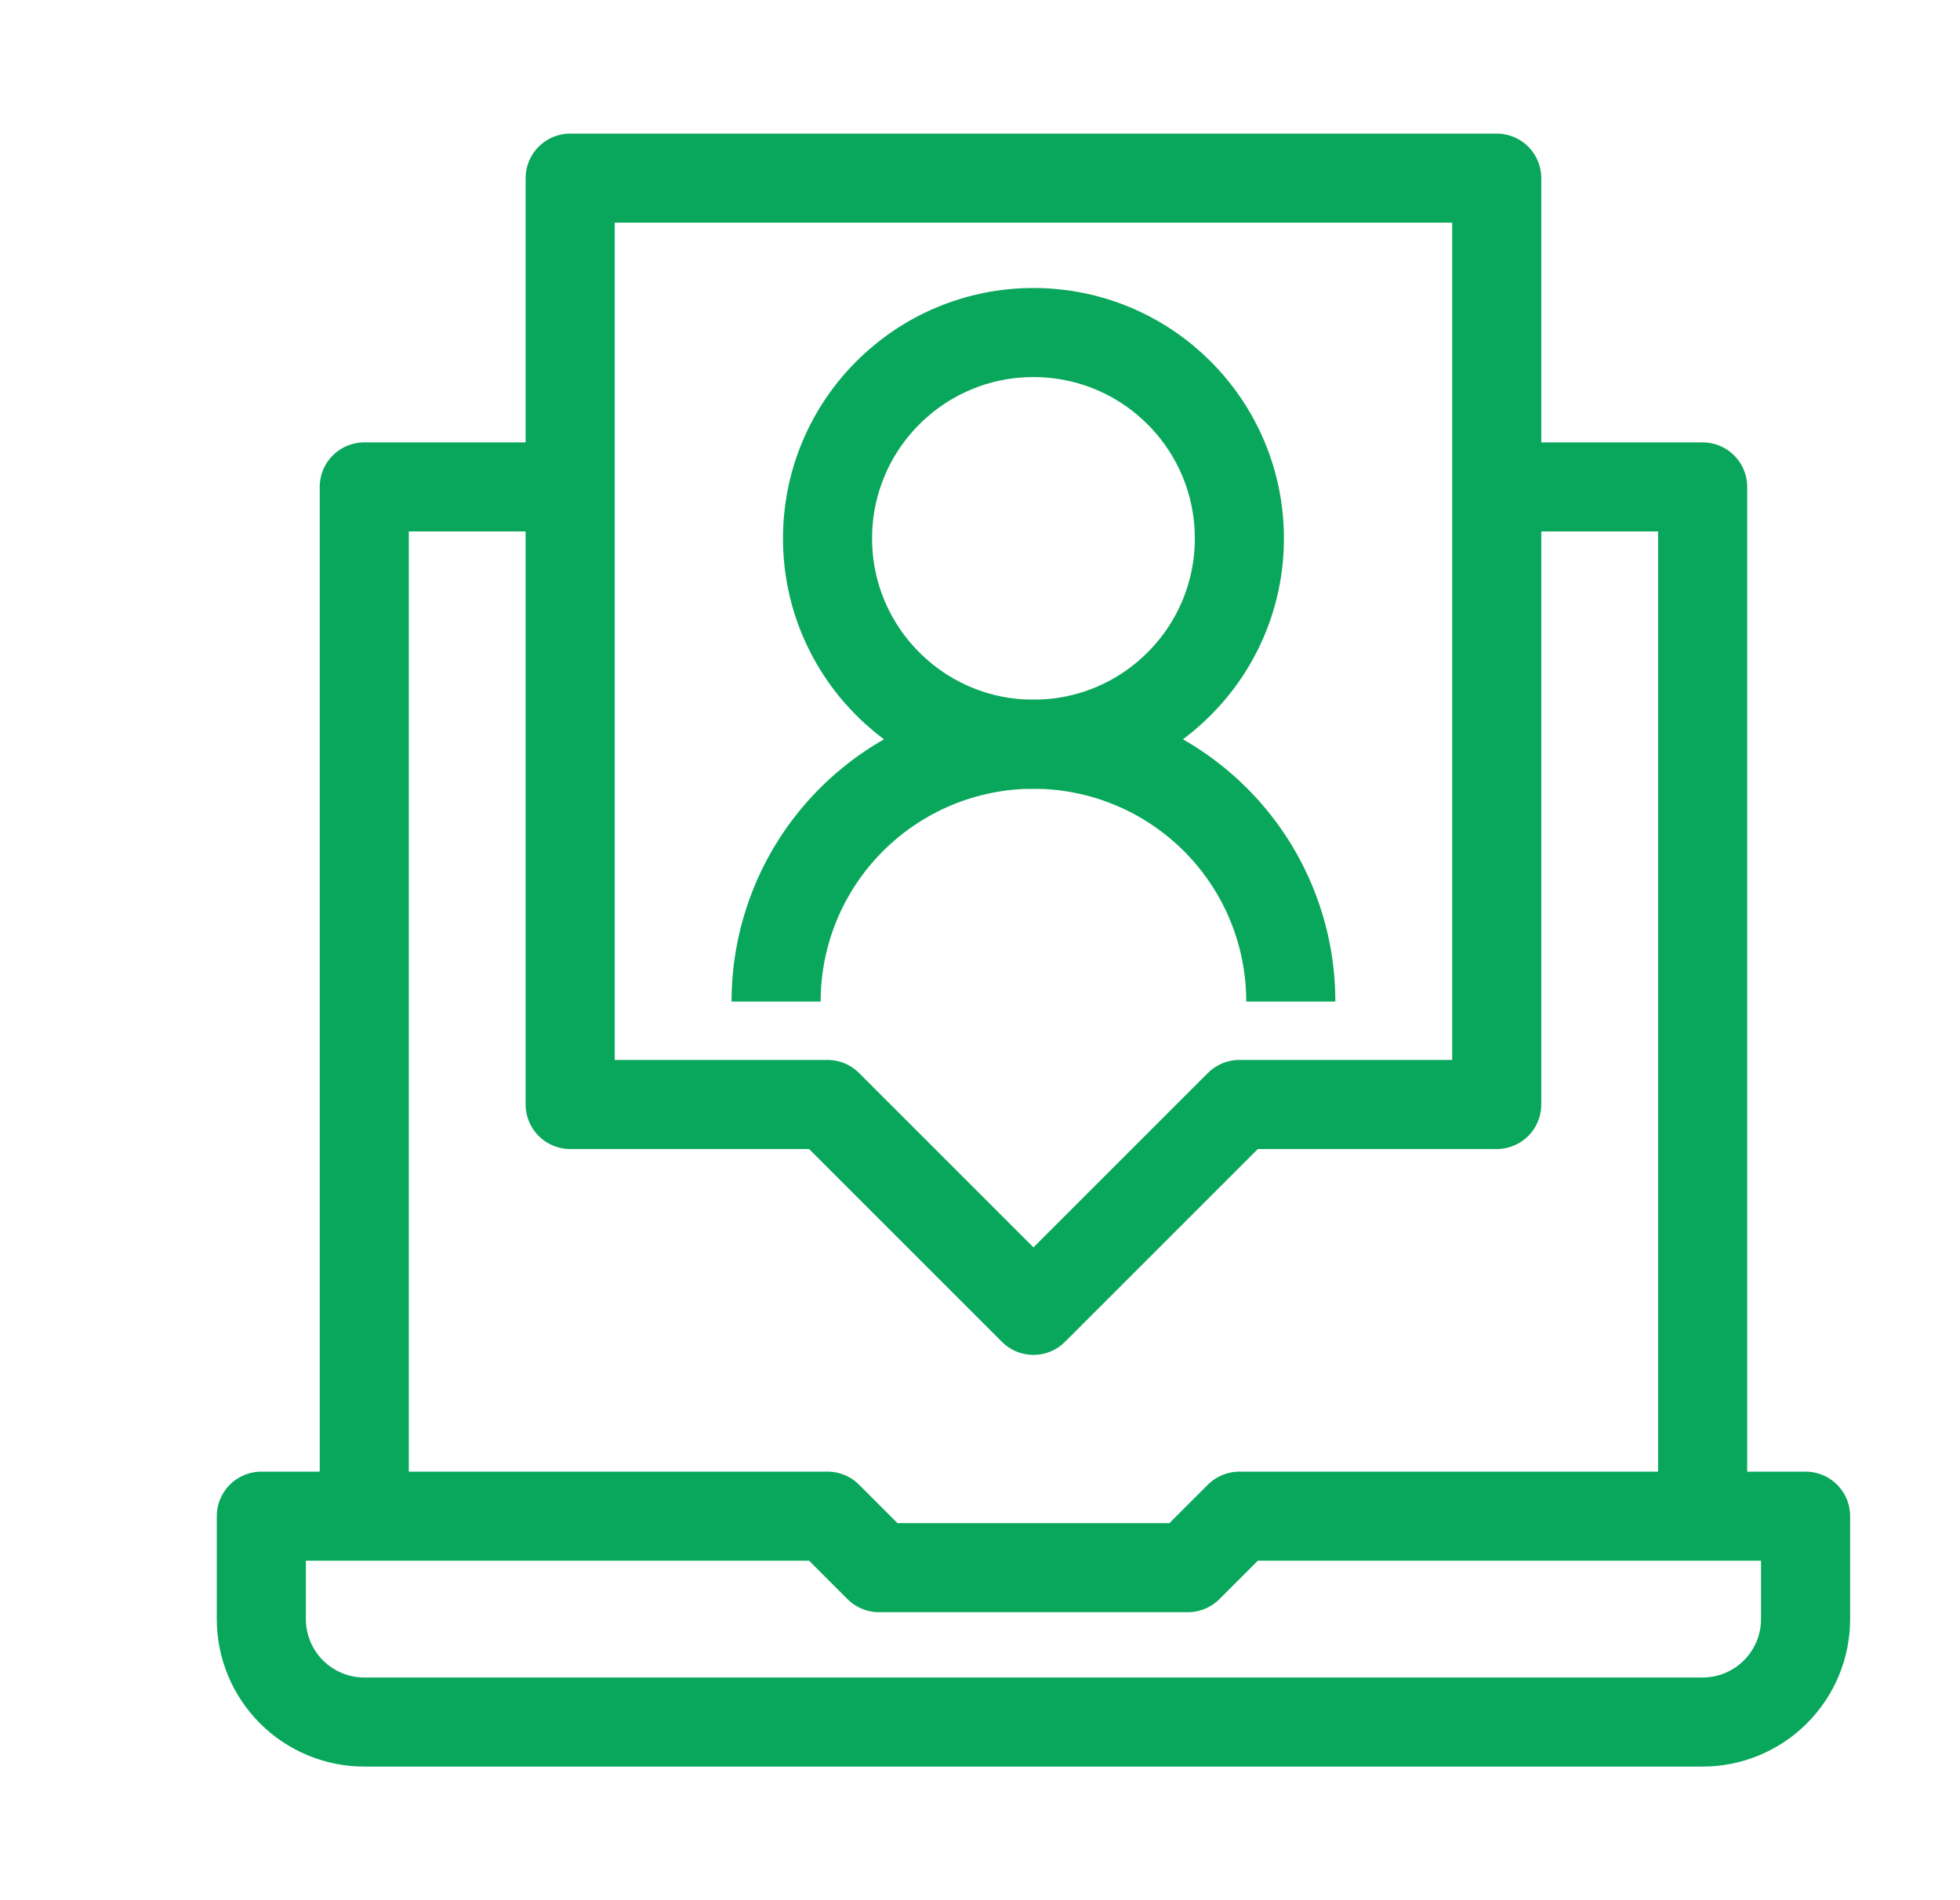
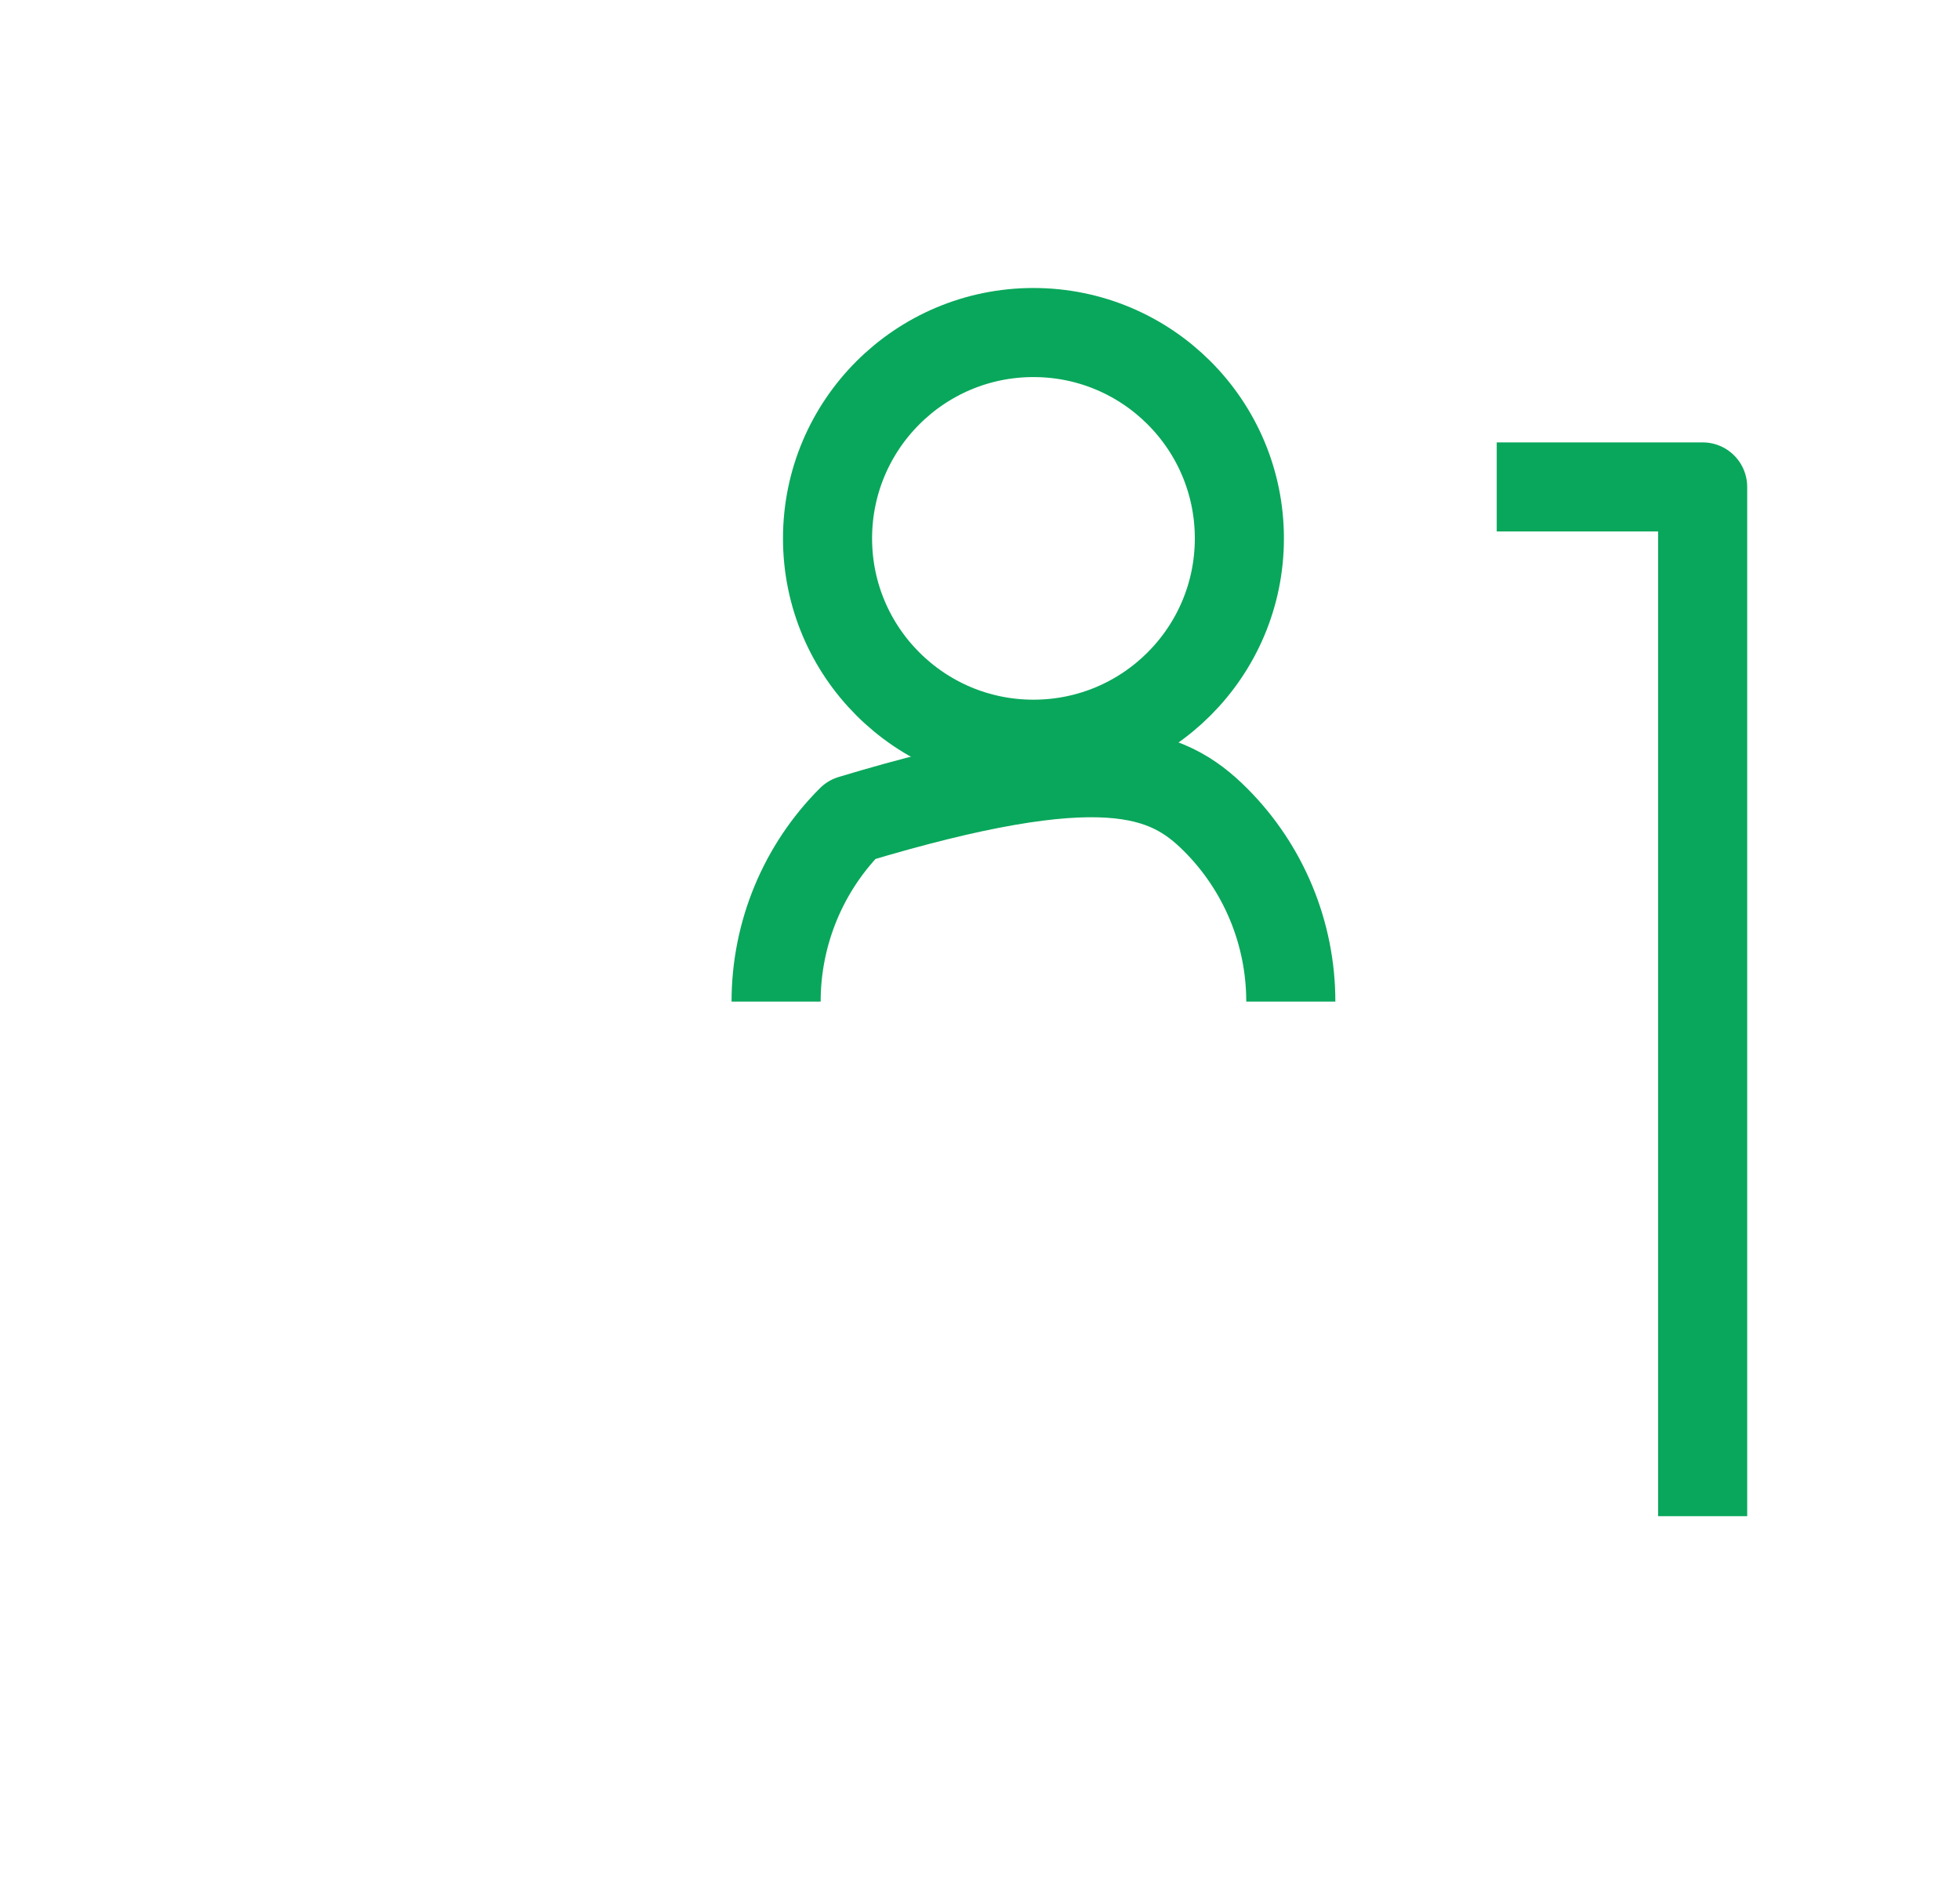
<svg xmlns="http://www.w3.org/2000/svg" width="33" height="32" viewBox="0 0 33 32" fill="none">
-   <path d="M30.4 25.533V27.267C30.4 27.727 30.217 28.167 29.892 28.492C29.567 28.817 29.126 29 28.667 29H6.133C5.674 29 5.233 28.817 4.908 28.492C4.583 28.167 4.4 27.727 4.4 27.267V25.533H13.933L14.8 26.4H20L20.867 25.533H30.4Z" stroke="#09A75B" stroke-width="1.5" stroke-linejoin="round" />
  <path d="M28.667 25.533V8.2H25.2" stroke="#09A75B" stroke-width="1.5" stroke-linejoin="round" />
-   <path d="M6.133 25.533V8.2H9.6" stroke="#09A75B" stroke-width="1.5" stroke-linejoin="round" />
-   <path d="M9.6 3V18.6H13.933L17.4 22.067L20.867 18.6H25.2V3H9.6Z" stroke="#09A75B" stroke-width="1.5" stroke-linejoin="round" />
  <path d="M17.4 12.533C19.315 12.533 20.867 10.981 20.867 9.067C20.867 7.152 19.315 5.6 17.4 5.6C15.486 5.6 13.933 7.152 13.933 9.067C13.933 10.981 15.486 12.533 17.4 12.533Z" stroke="#09A75B" stroke-width="1.5" stroke-linejoin="round" />
-   <path d="M13.067 16.867C13.067 15.717 13.523 14.615 14.336 13.803C15.149 12.99 16.251 12.533 17.4 12.533C18.549 12.533 19.651 12.99 20.464 13.803C21.277 14.615 21.733 15.717 21.733 16.867" stroke="#09A75B" stroke-width="1.5" stroke-linejoin="round" />
+   <path d="M13.067 16.867C13.067 15.717 13.523 14.615 14.336 13.803C18.549 12.533 19.651 12.99 20.464 13.803C21.277 14.615 21.733 15.717 21.733 16.867" stroke="#09A75B" stroke-width="1.5" stroke-linejoin="round" />
</svg>